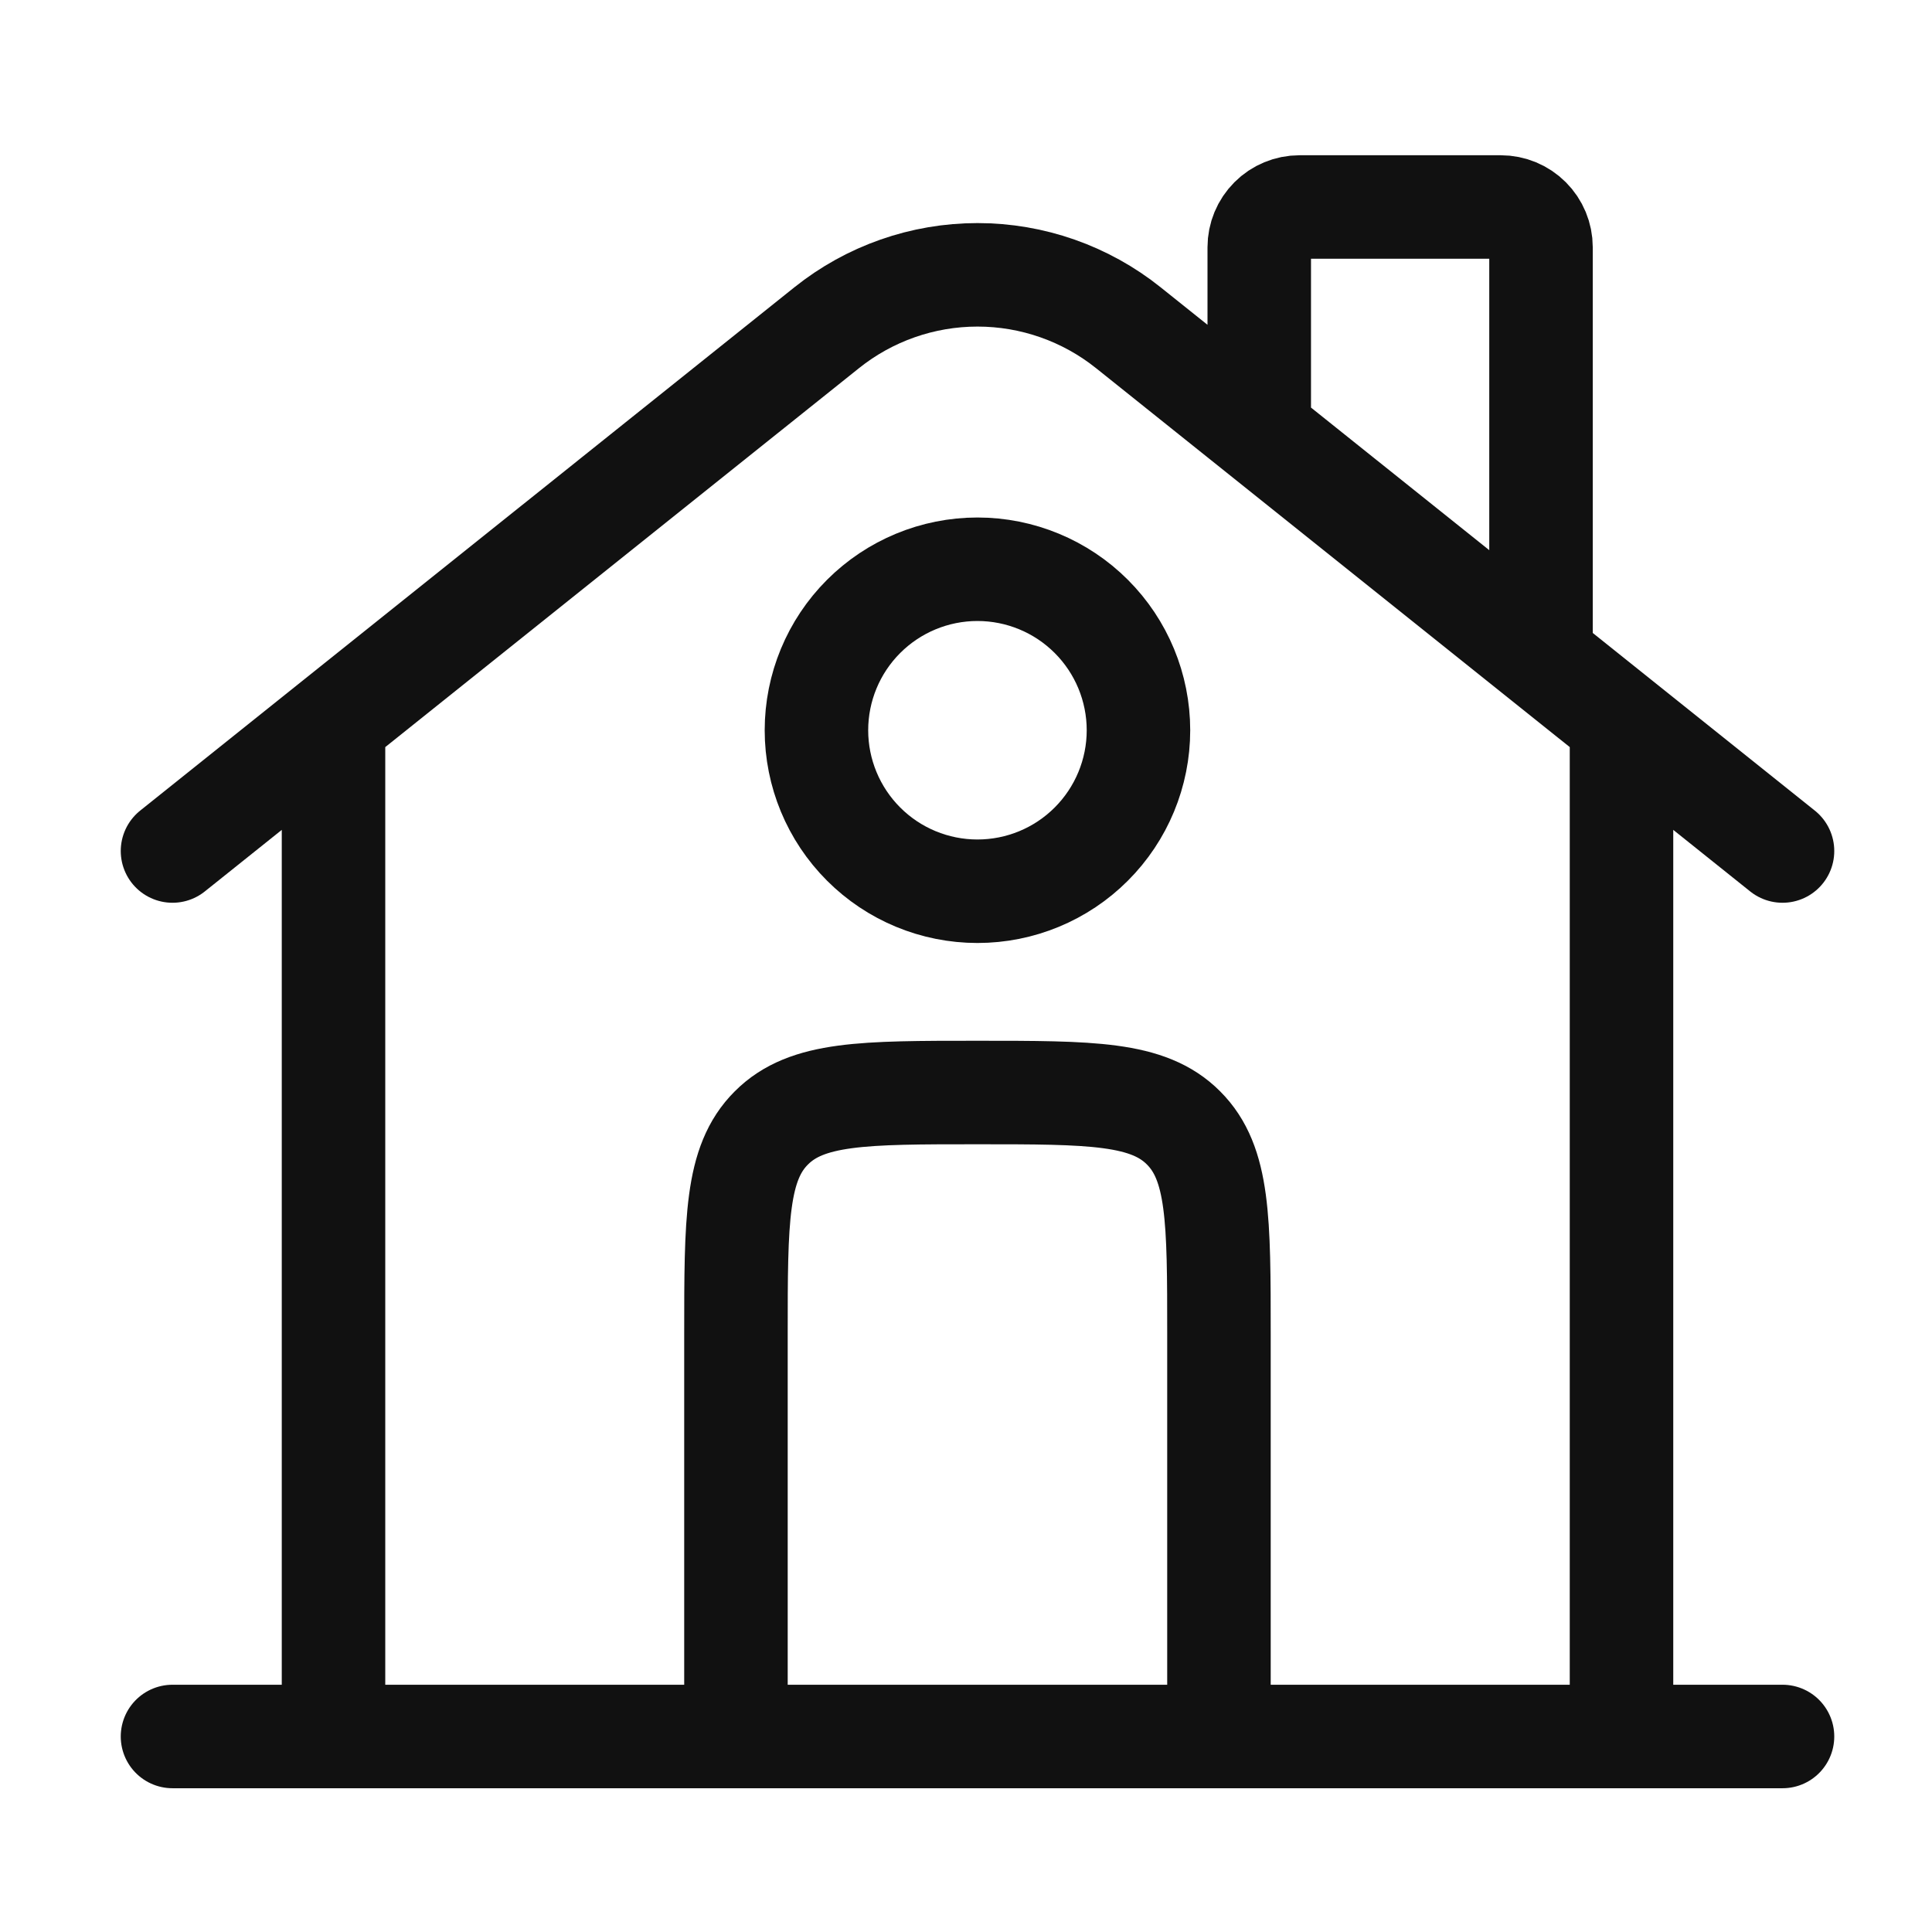
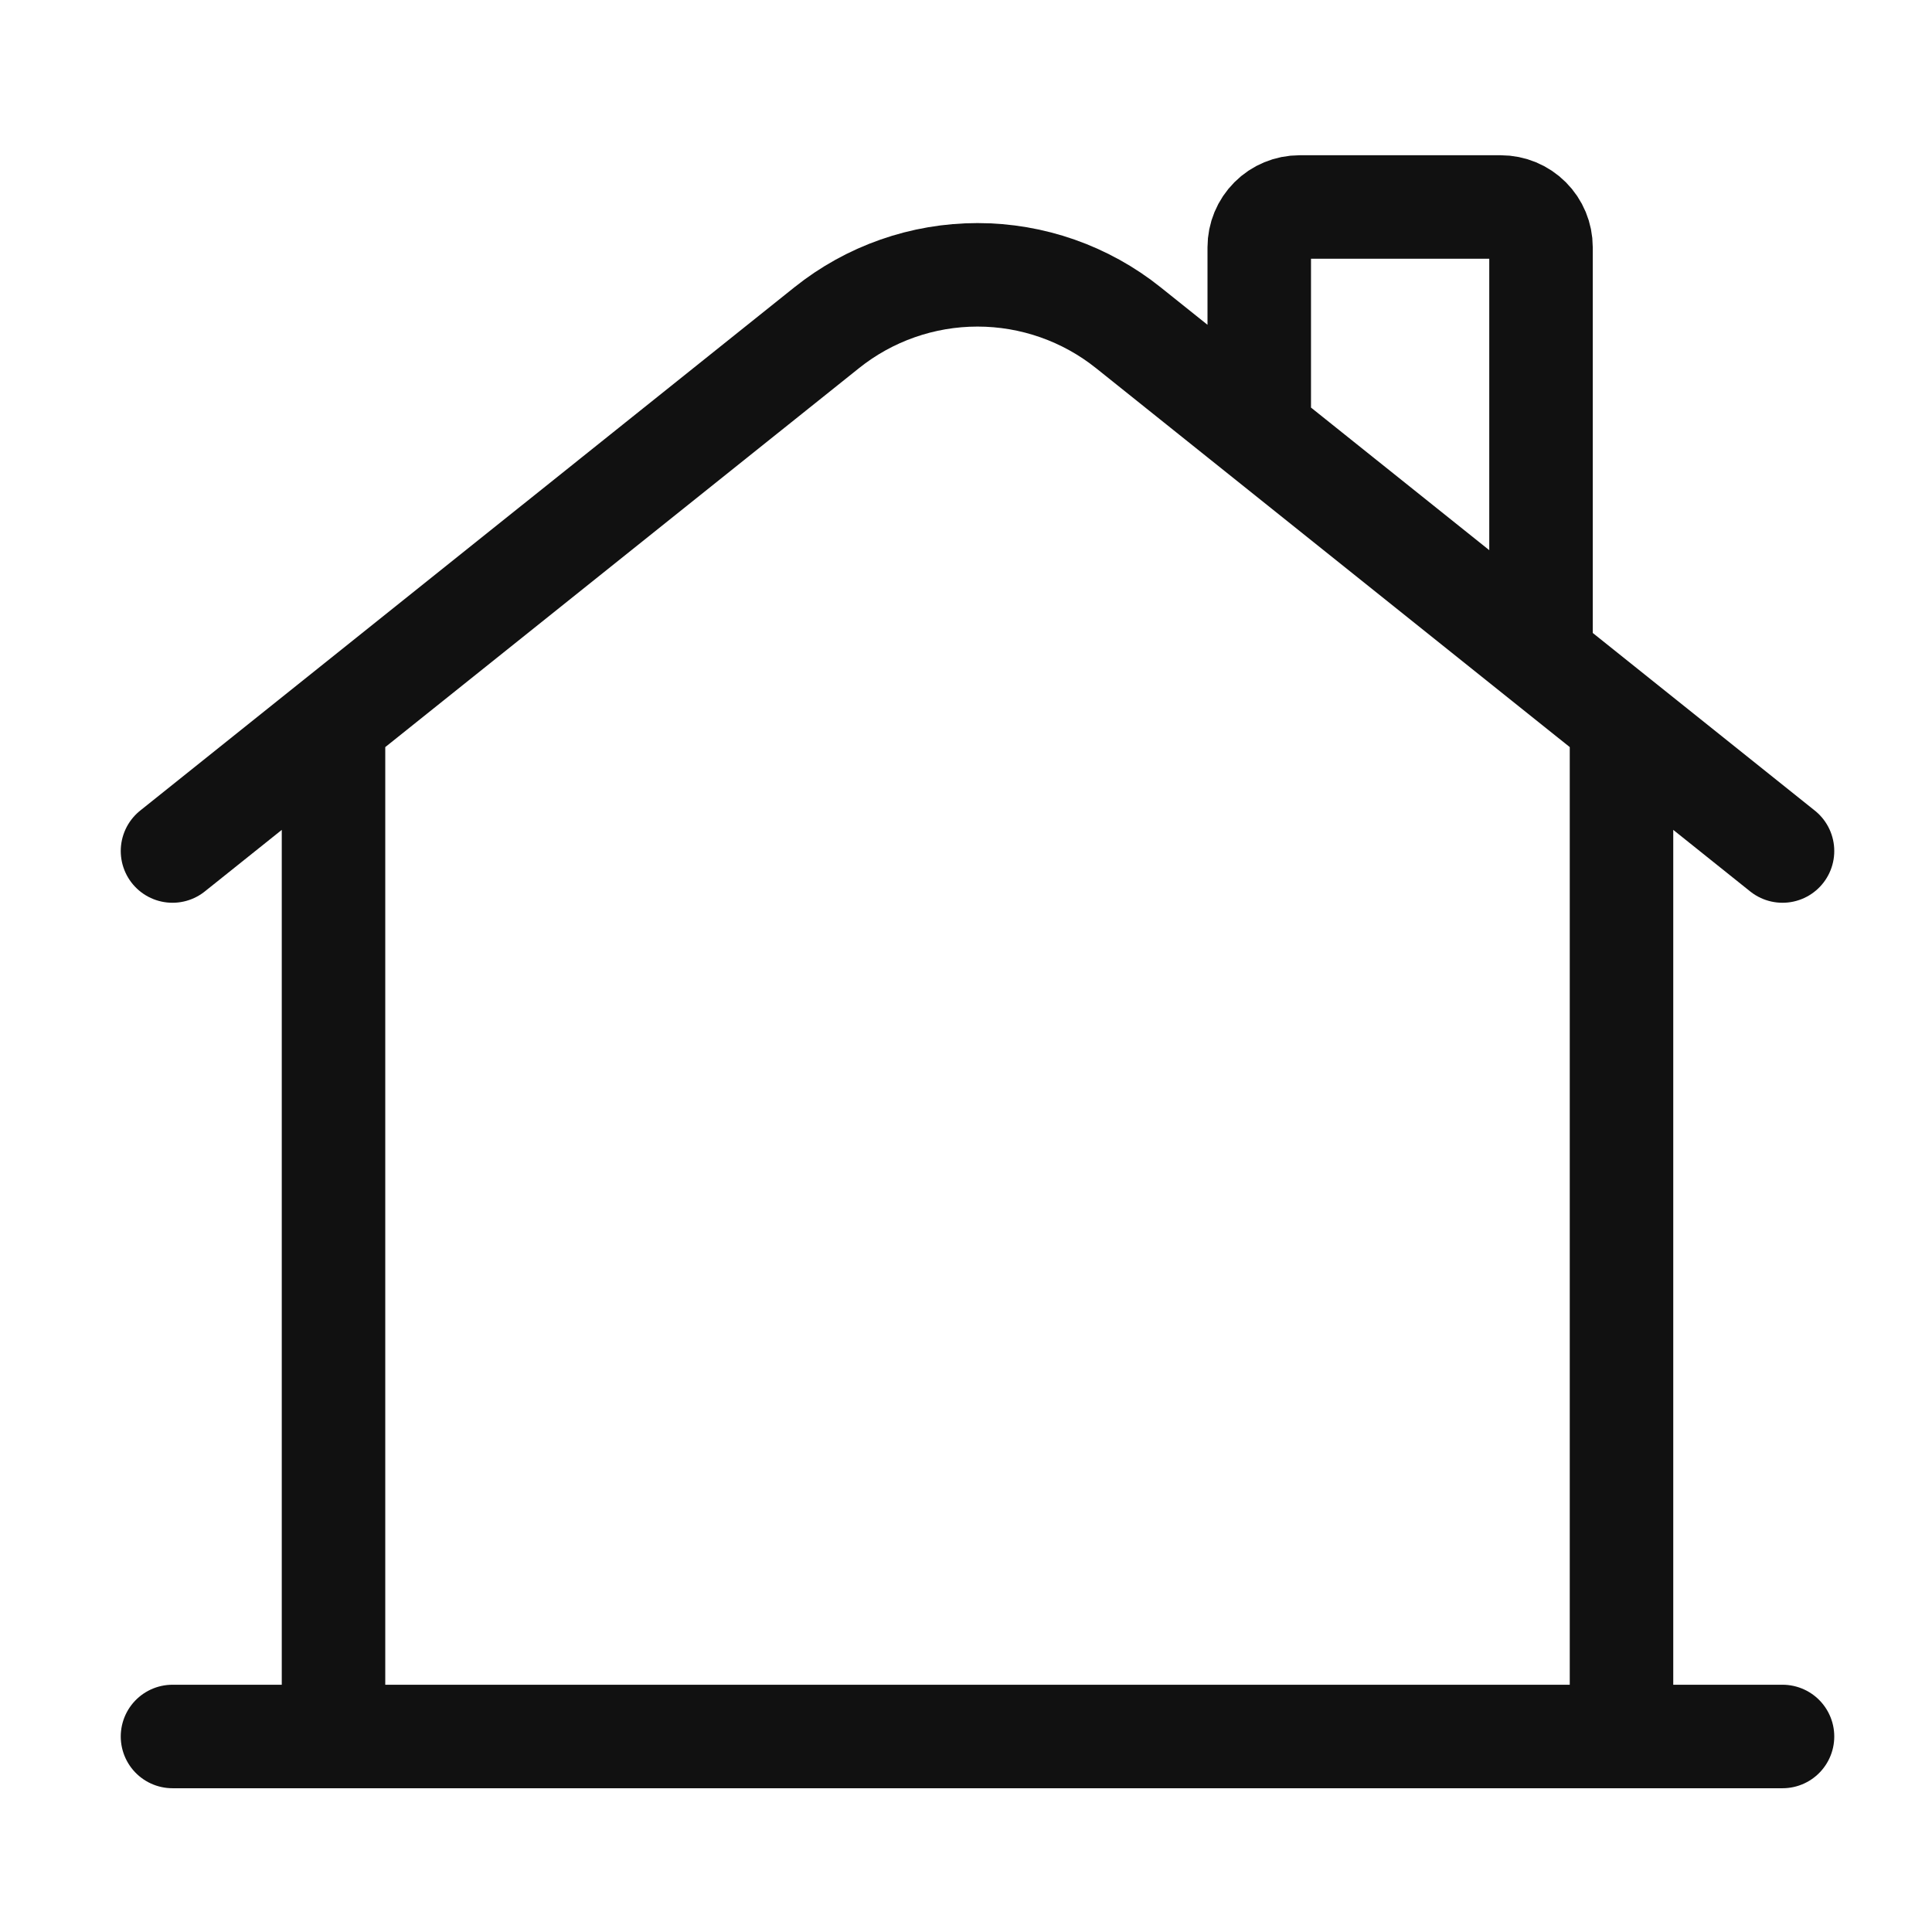
<svg xmlns="http://www.w3.org/2000/svg" width="56" height="56" viewBox="0 0 56 56" fill="none">
  <path d="M51.667 50.333H5M5 24.667L23.961 9.5C25.202 8.507 26.744 7.966 28.333 7.966C29.923 7.966 31.465 8.507 32.706 9.5L51.667 24.667M36.5 11.833V7.167C36.5 6.857 36.623 6.561 36.842 6.342C37.06 6.123 37.357 6 37.667 6H43.5C43.809 6 44.106 6.123 44.325 6.342C44.544 6.561 44.667 6.857 44.667 7.167V18.833M9.667 50.333V21.167M47 50.333V21.167" stroke="#111111" stroke-width="3" stroke-linecap="round" />
-   <path d="M35.332 50.333V38.667C35.332 35.367 35.332 33.718 34.305 32.693C33.283 31.667 31.634 31.667 28.332 31.667C25.03 31.667 23.383 31.667 22.359 32.693C21.332 33.715 21.332 35.365 21.332 38.667V50.333M32.999 21.167C32.999 22.404 32.507 23.591 31.632 24.466C30.757 25.342 29.57 25.833 28.332 25.833C27.094 25.833 25.907 25.342 25.032 24.466C24.157 23.591 23.665 22.404 23.665 21.167C23.665 19.929 24.157 18.742 25.032 17.867C25.907 16.992 27.094 16.5 28.332 16.5C29.57 16.5 30.757 16.992 31.632 17.867C32.507 18.742 32.999 19.929 32.999 21.167Z" stroke="#111111" stroke-width="3" />
</svg>